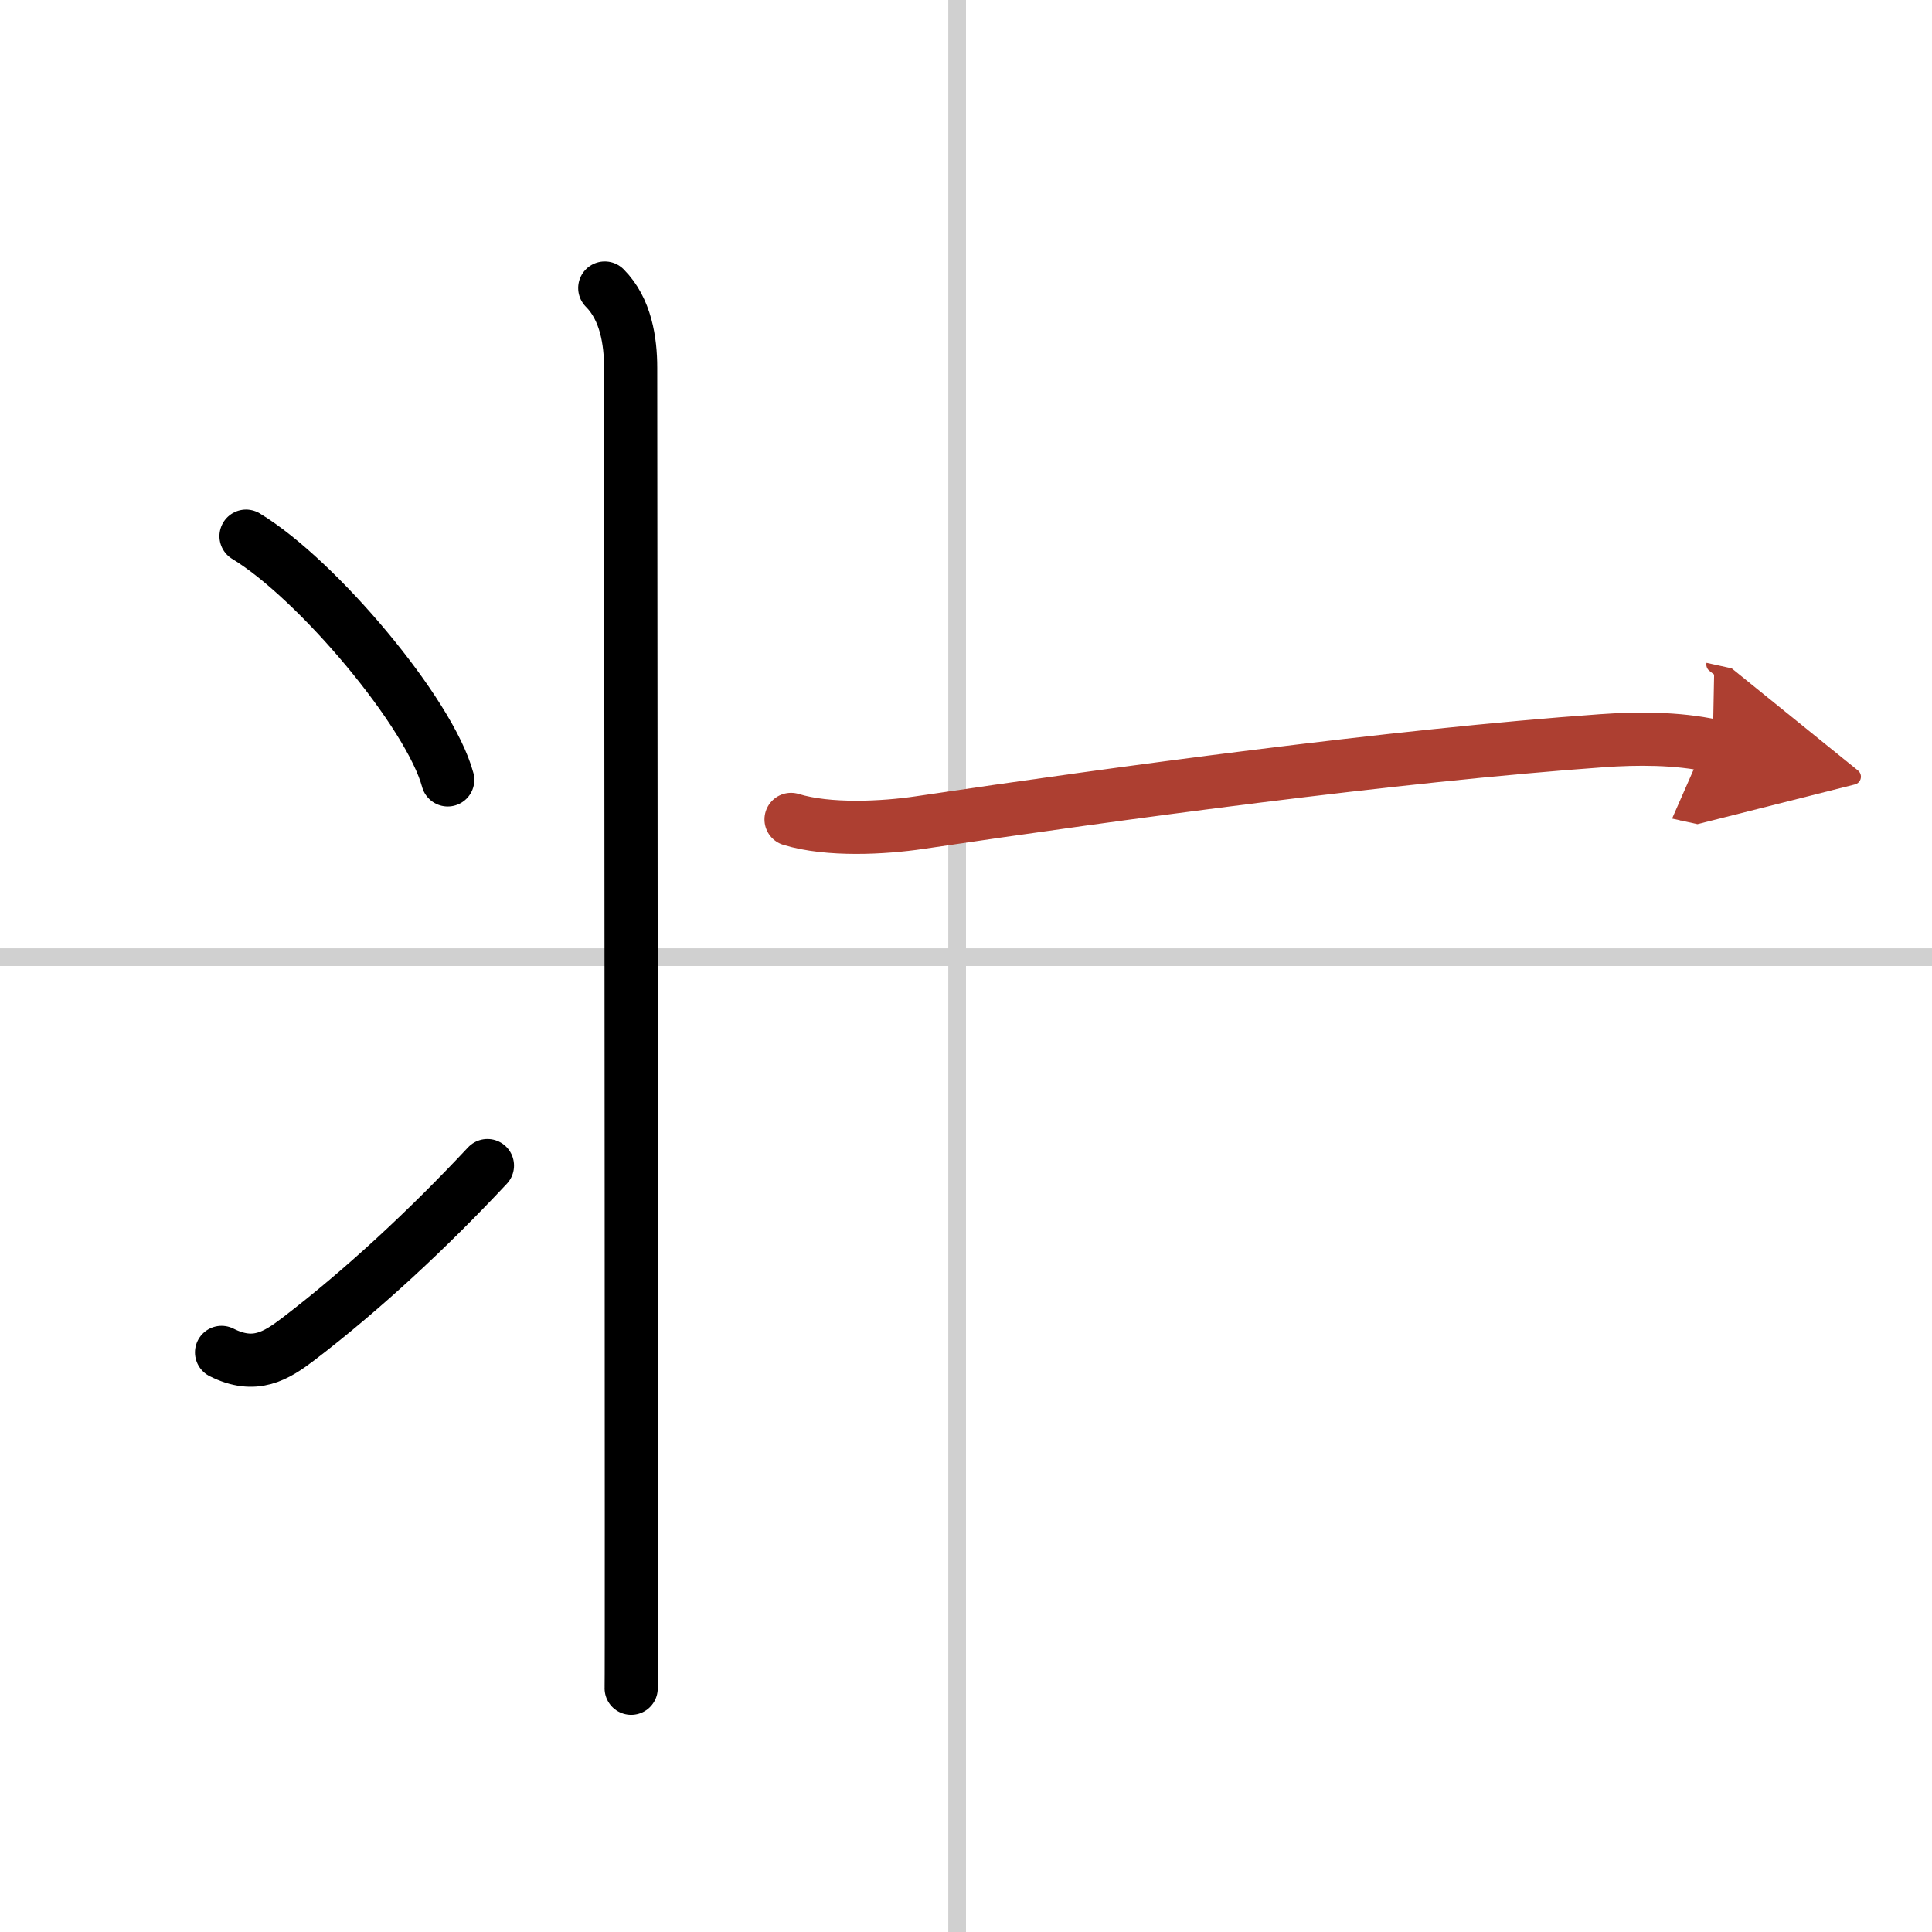
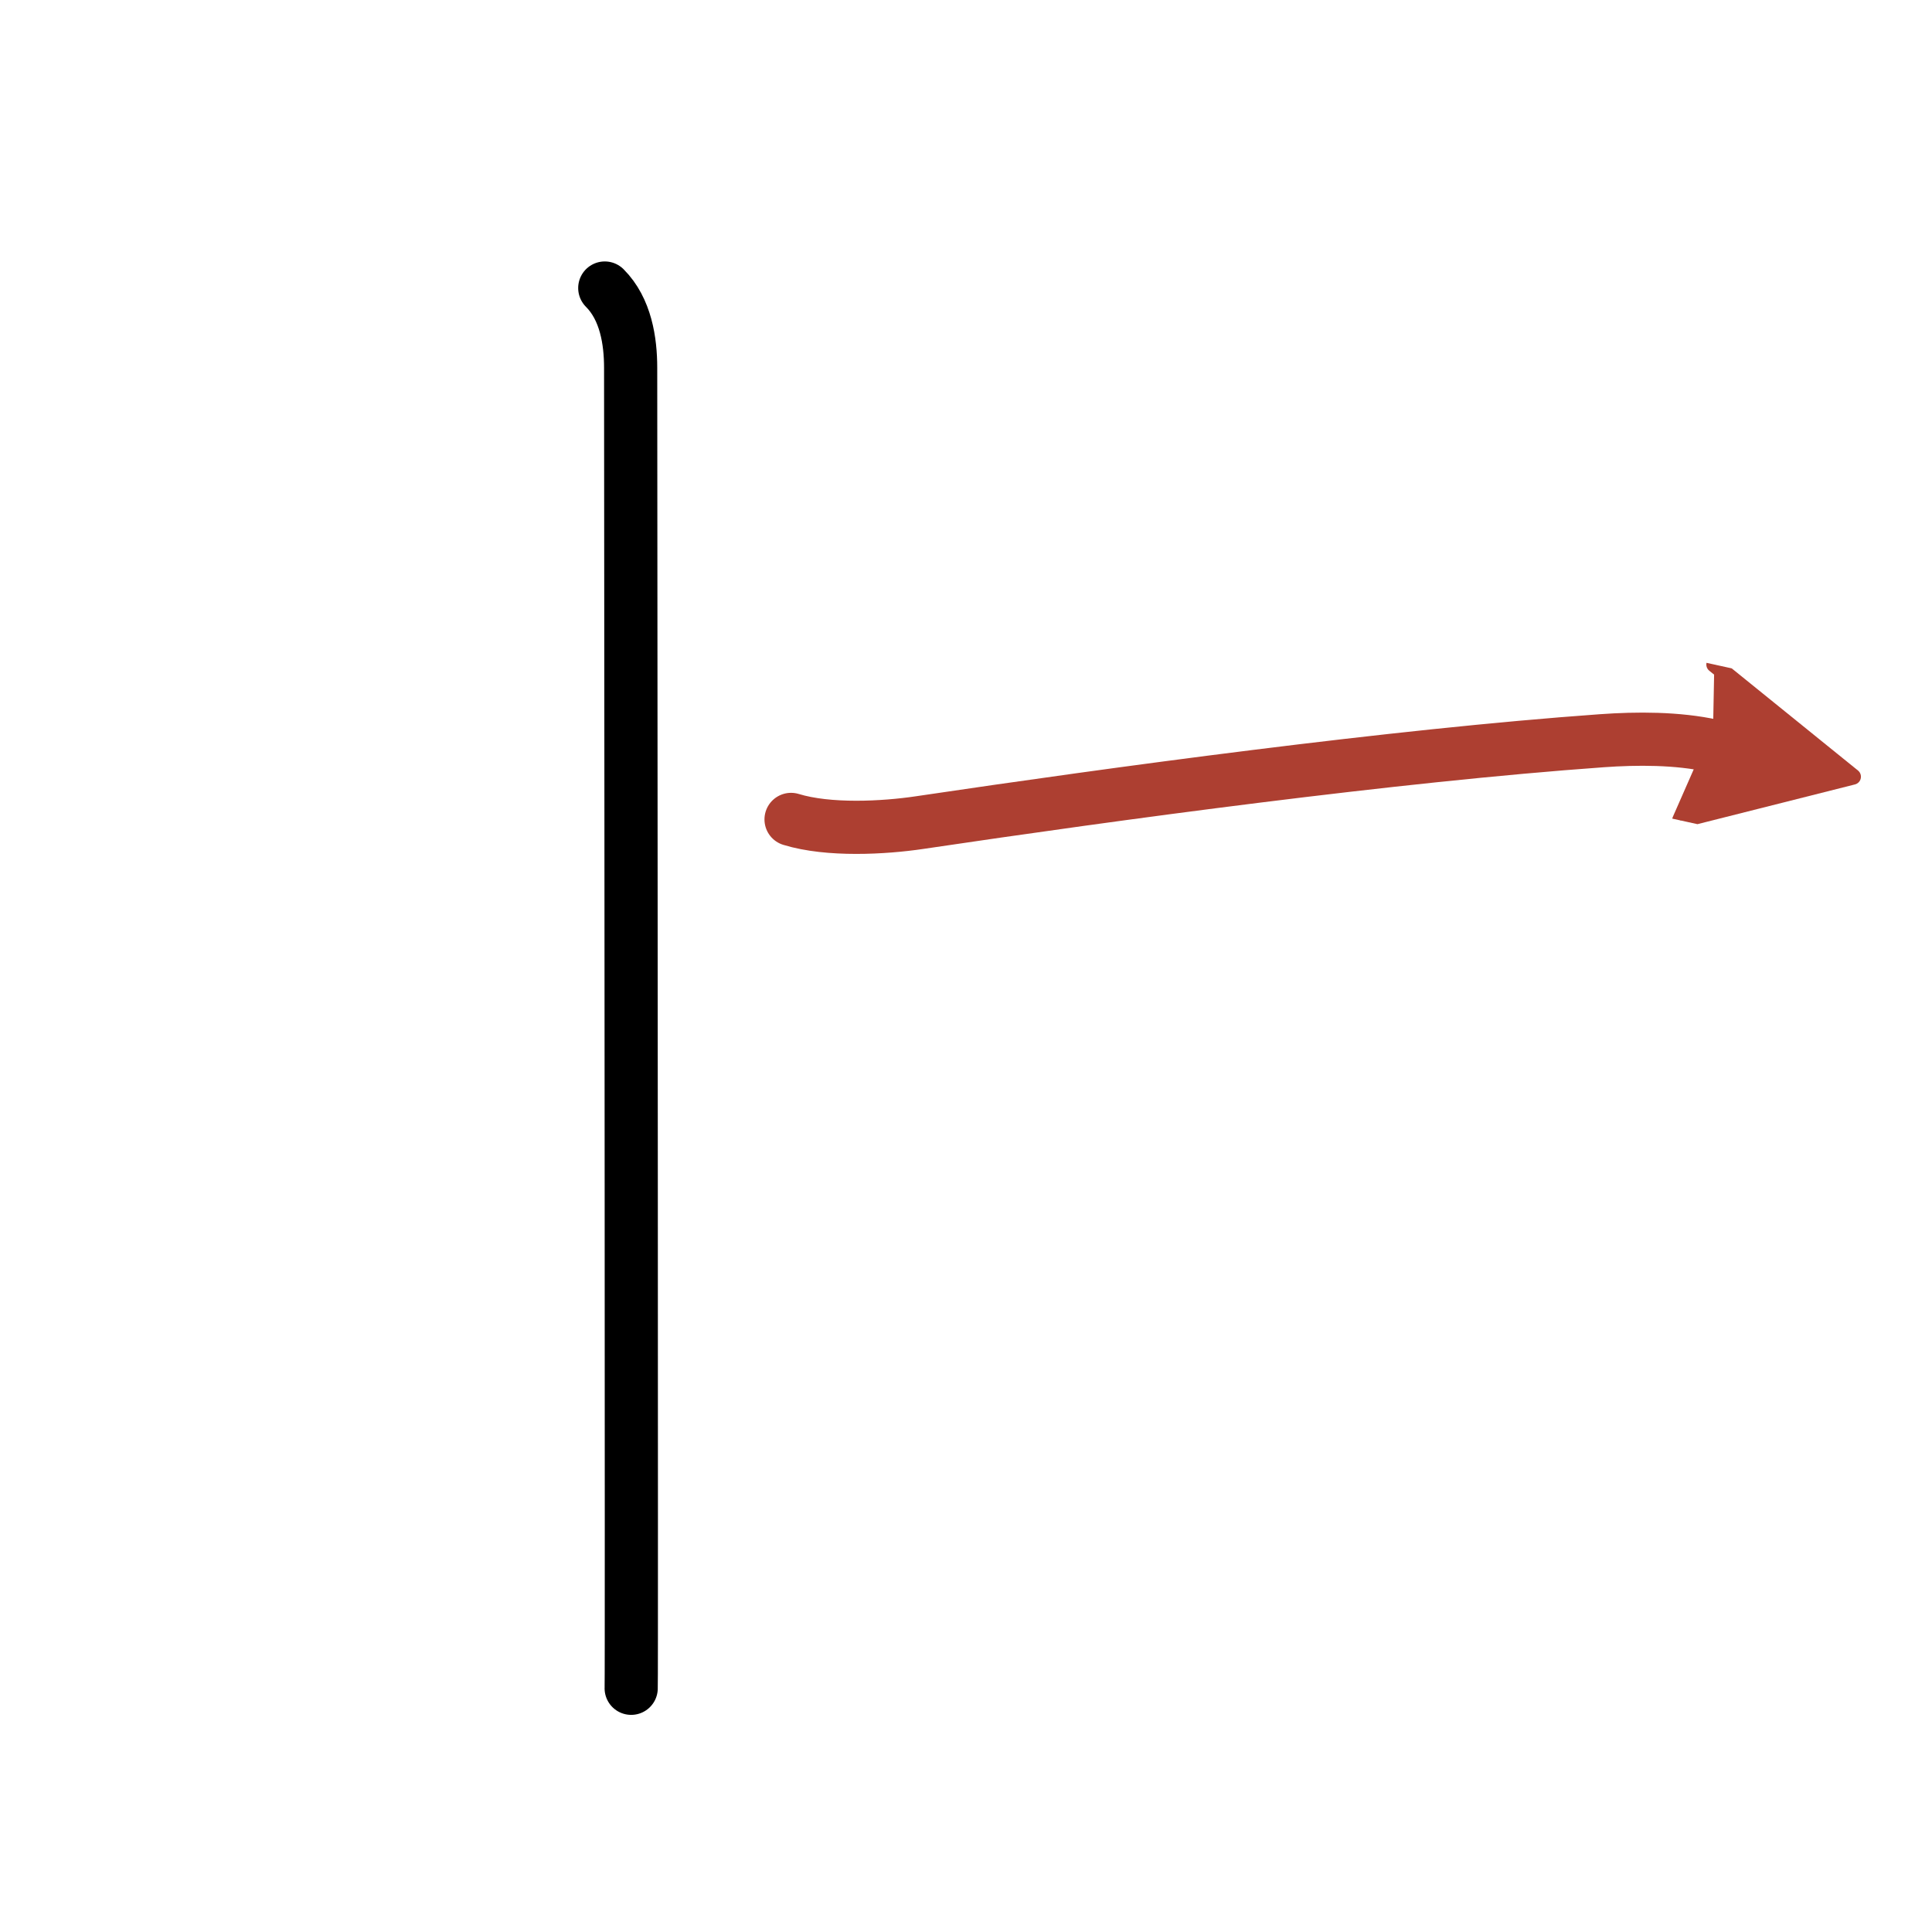
<svg xmlns="http://www.w3.org/2000/svg" width="400" height="400" viewBox="0 0 109 109">
  <defs>
    <marker id="a" markerWidth="4" orient="auto" refX="1" refY="5" viewBox="0 0 10 10">
      <polyline points="0 0 10 5 0 10 1 5" fill="#ad3f31" stroke="#ad3f31" />
    </marker>
  </defs>
  <g fill="none" stroke="#000" stroke-linecap="round" stroke-linejoin="round" stroke-width="3">
-     <rect width="100%" height="100%" fill="#fff" stroke="#fff" />
-     <line x1="54" x2="54" y2="109" stroke="#d0d0d0" stroke-width="1" />
-     <line x2="109" y1="54" y2="54" stroke="#d0d0d0" stroke-width="1" />
    <path d="m34.12 16.25c1.19 1.19 1.46 3 1.46 4.5 0 0.65 0.04 45.06 0.04 65 0 5.58 0 9.25-0.01 9.5" />
-     <path d="m13.88 30.25c4.02 2.43 10.37 9.98 11.38 13.75" />
-     <path d="m12.5 76.3c1.88 0.95 3.08 0.2 4.34-0.76 3.66-2.8 7.33-6.22 10.66-9.78" />
    <path d="m44.63 46.23c2.12 0.65 5.24 0.48 7.25 0.18 11.12-1.65 26.75-3.78 38.5-4.62 1.96-0.14 4.25-0.15 6.25 0.29" marker-end="url(#a)" stroke="#ad3f31" />
  </g>
</svg>